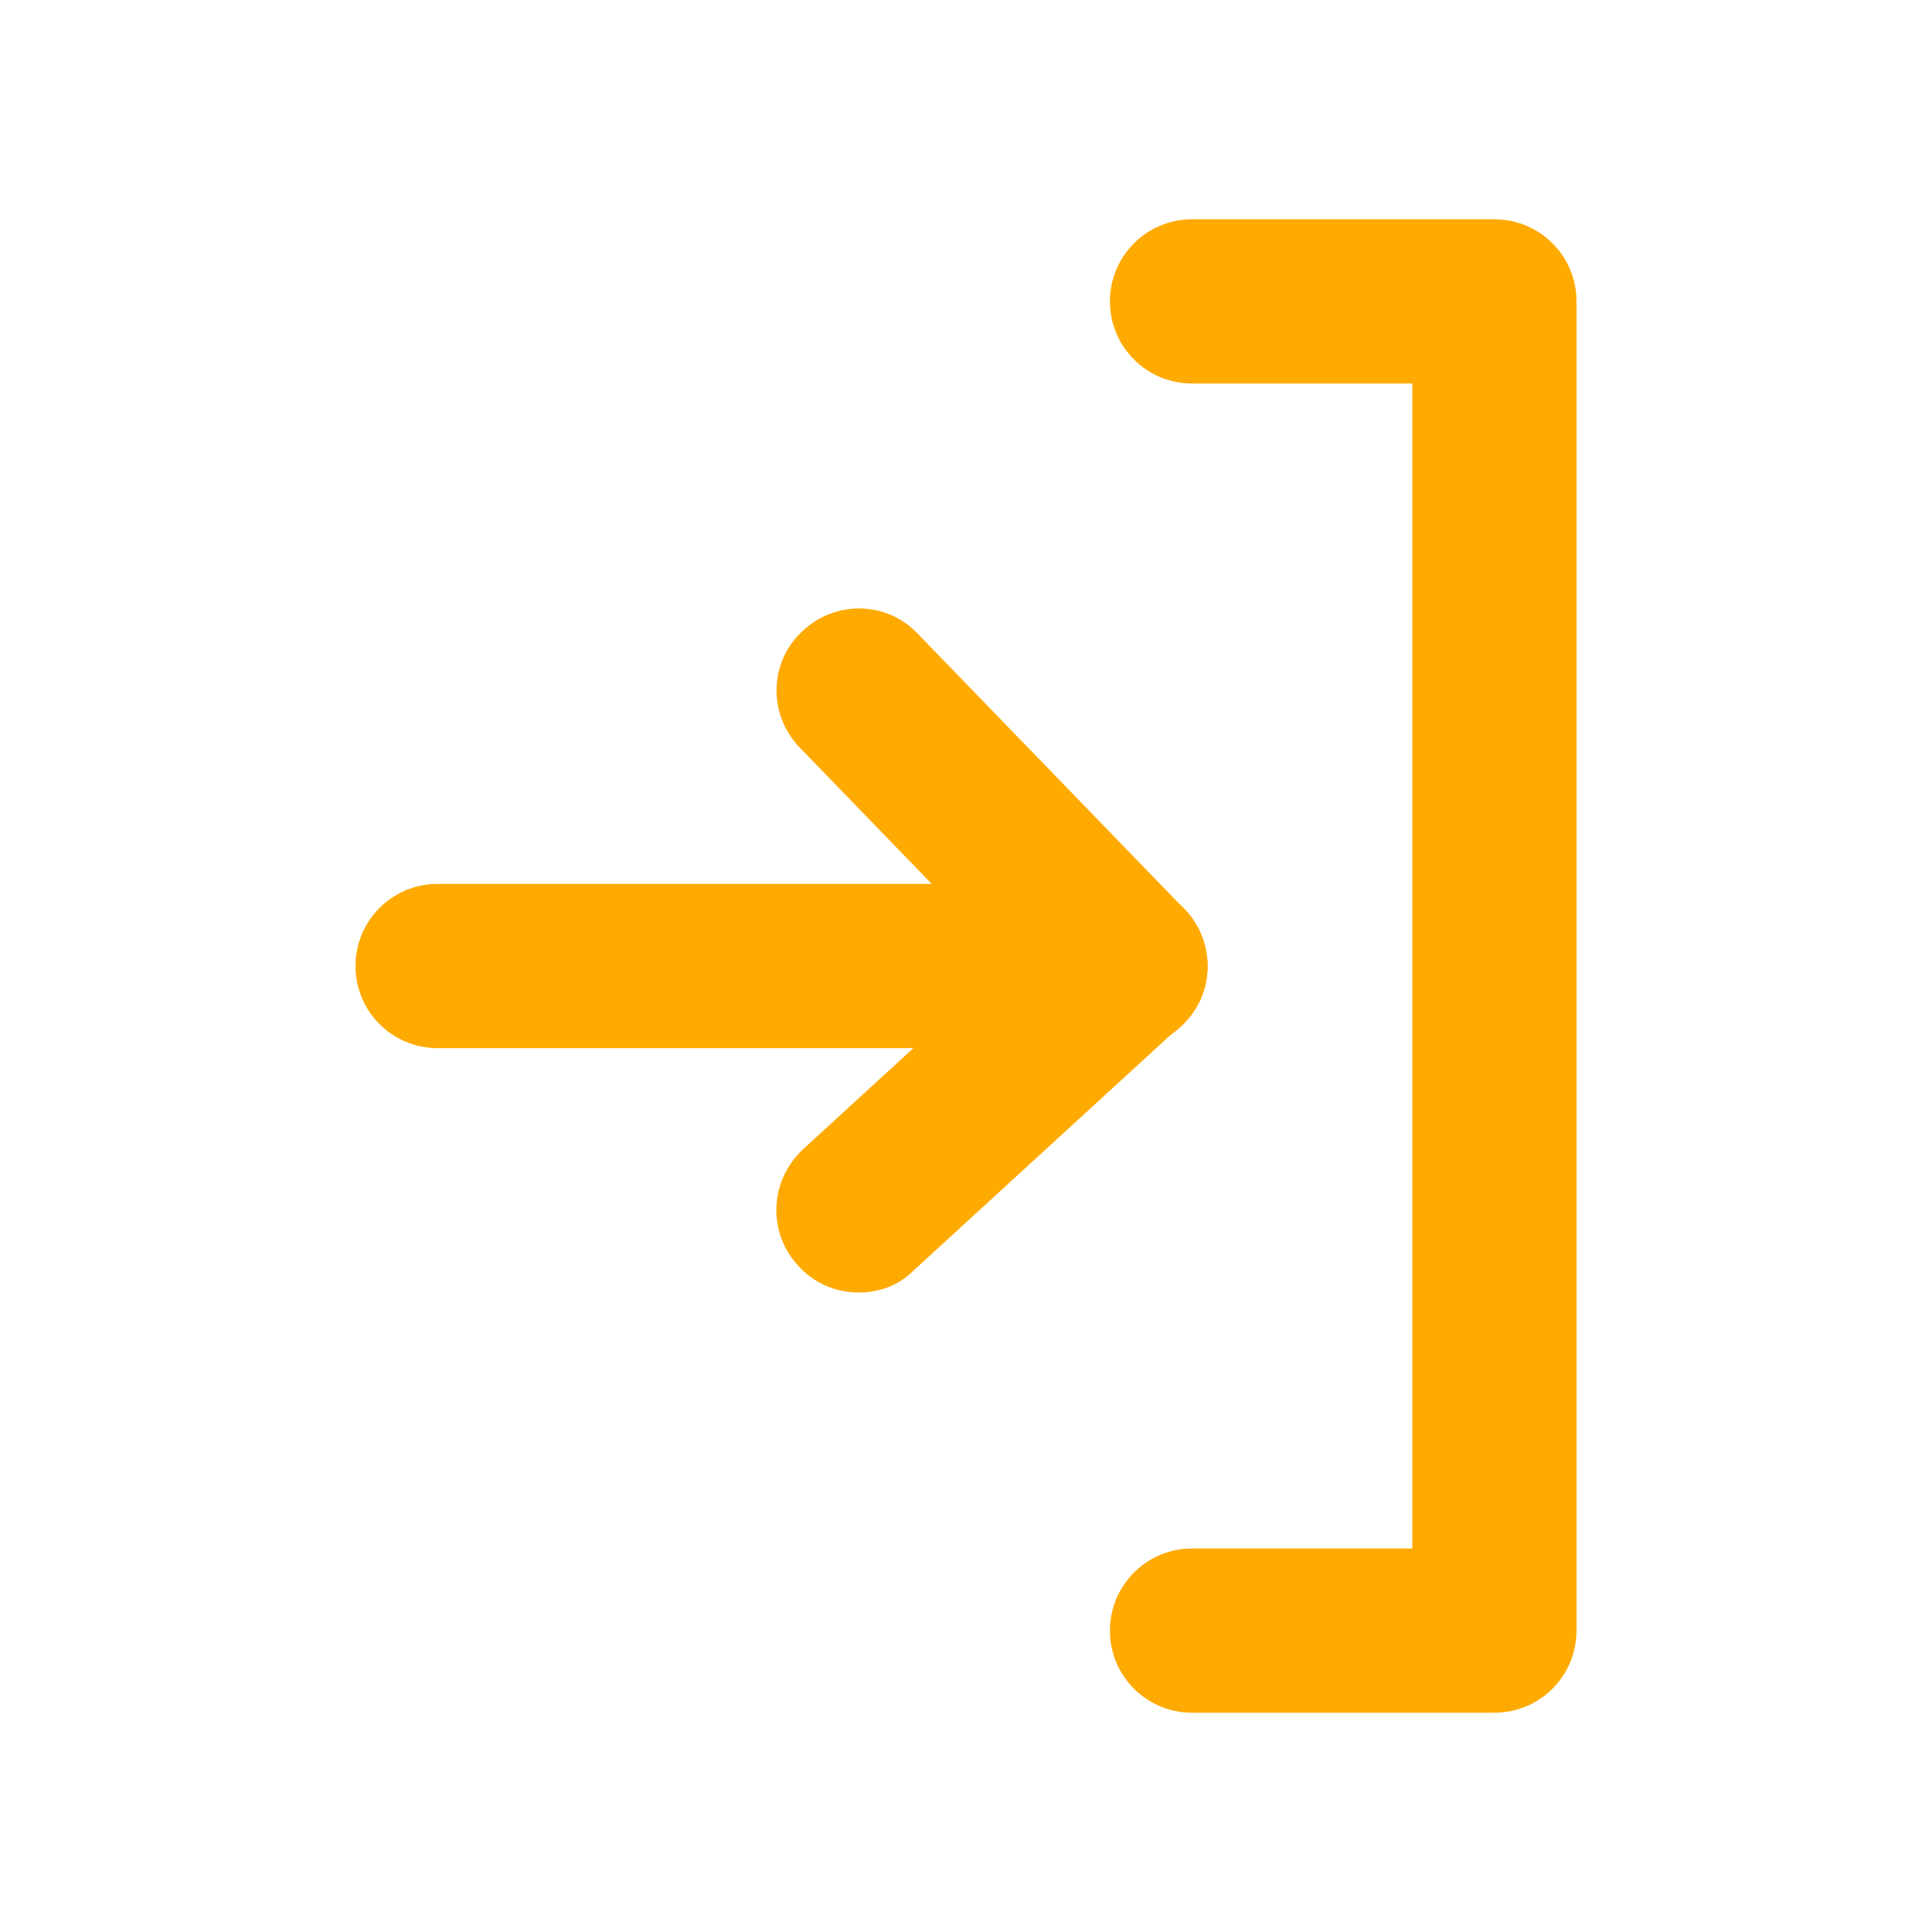
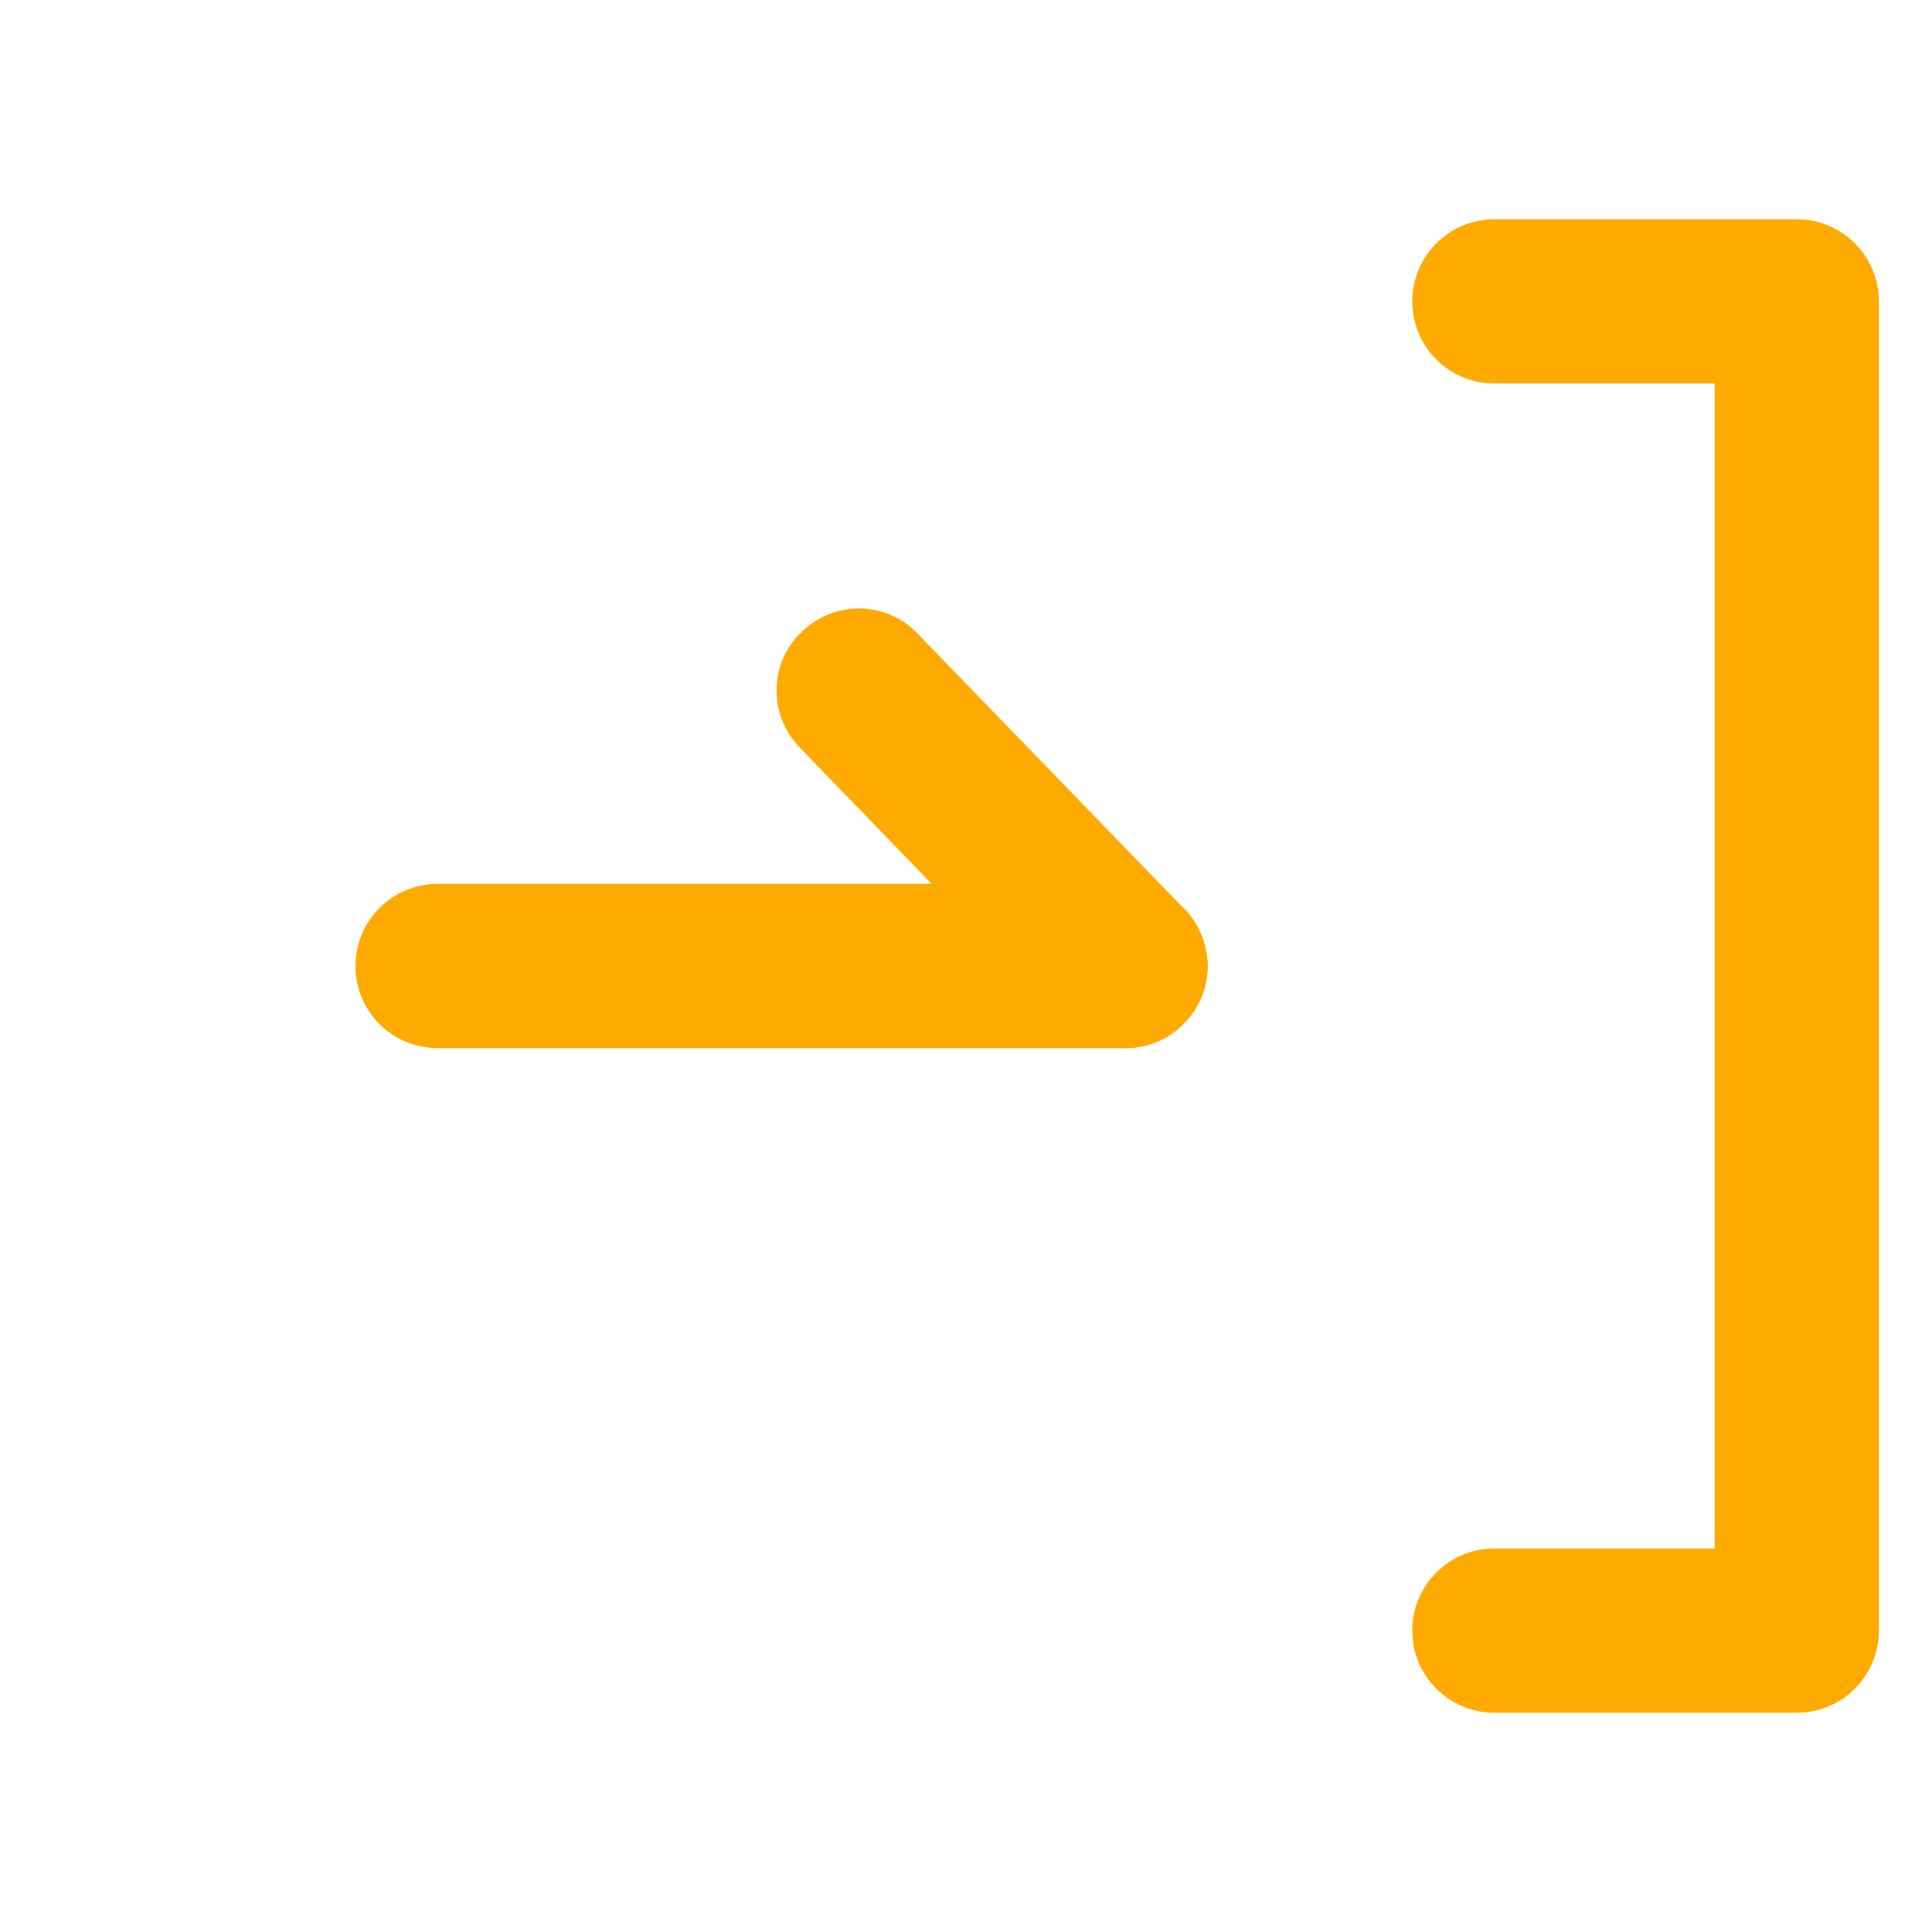
<svg xmlns="http://www.w3.org/2000/svg" class="icon" viewBox="0 0 1024 1024" width="200" height="200">
-   <path d="M792.064 907.776h-160.256c-24.064 0-43.52-19.456-43.52-43.52s19.456-43.52 43.52-43.52h116.736V203.264h-116.736c-24.064 0-43.52-19.456-43.52-43.52s19.456-43.52 43.52-43.52h160.256c24.064 0 43.52 19.456 43.52 43.52v704.512c0 24.064-19.456 43.52-43.52 43.52z" fill="#FFAA00" />
+   <path d="M792.064 907.776c-24.064 0-43.52-19.456-43.52-43.52s19.456-43.52 43.52-43.52h116.736V203.264h-116.736c-24.064 0-43.52-19.456-43.52-43.52s19.456-43.52 43.52-43.52h160.256c24.064 0 43.52 19.456 43.52 43.52v704.512c0 24.064-19.456 43.52-43.52 43.52z" fill="#FFAA00" />
  <path d="M596.48 555.52c-11.264 0-22.528-4.608-31.232-13.312L423.936 396.288c-16.896-17.408-16.384-45.056 1.024-61.44 17.408-16.896 45.056-16.384 61.44 1.024l141.312 145.92c16.896 17.408 16.384 45.056-1.024 61.44-8.192 8.192-19.456 12.288-30.208 12.288z" fill="#FFAA00" />
  <path d="M596.48 555.52H231.936c-24.064 0-43.52-19.456-43.52-43.52s19.456-43.52 43.52-43.52h364.544c24.064 0 43.52 19.456 43.52 43.52s-19.456 43.52-43.52 43.52z" fill="#FFAA00" />
-   <path d="M455.168 685.056c-11.776 0-23.552-4.608-32.256-14.336-16.384-17.92-14.848-45.056 2.56-61.44l141.312-129.536c17.92-16.384 45.056-14.848 61.44 2.56 16.384 17.92 14.848 45.056-2.56 61.44l-141.312 129.536c-8.192 8.192-18.432 11.776-29.184 11.776z" fill="#FFAA00" />
</svg>